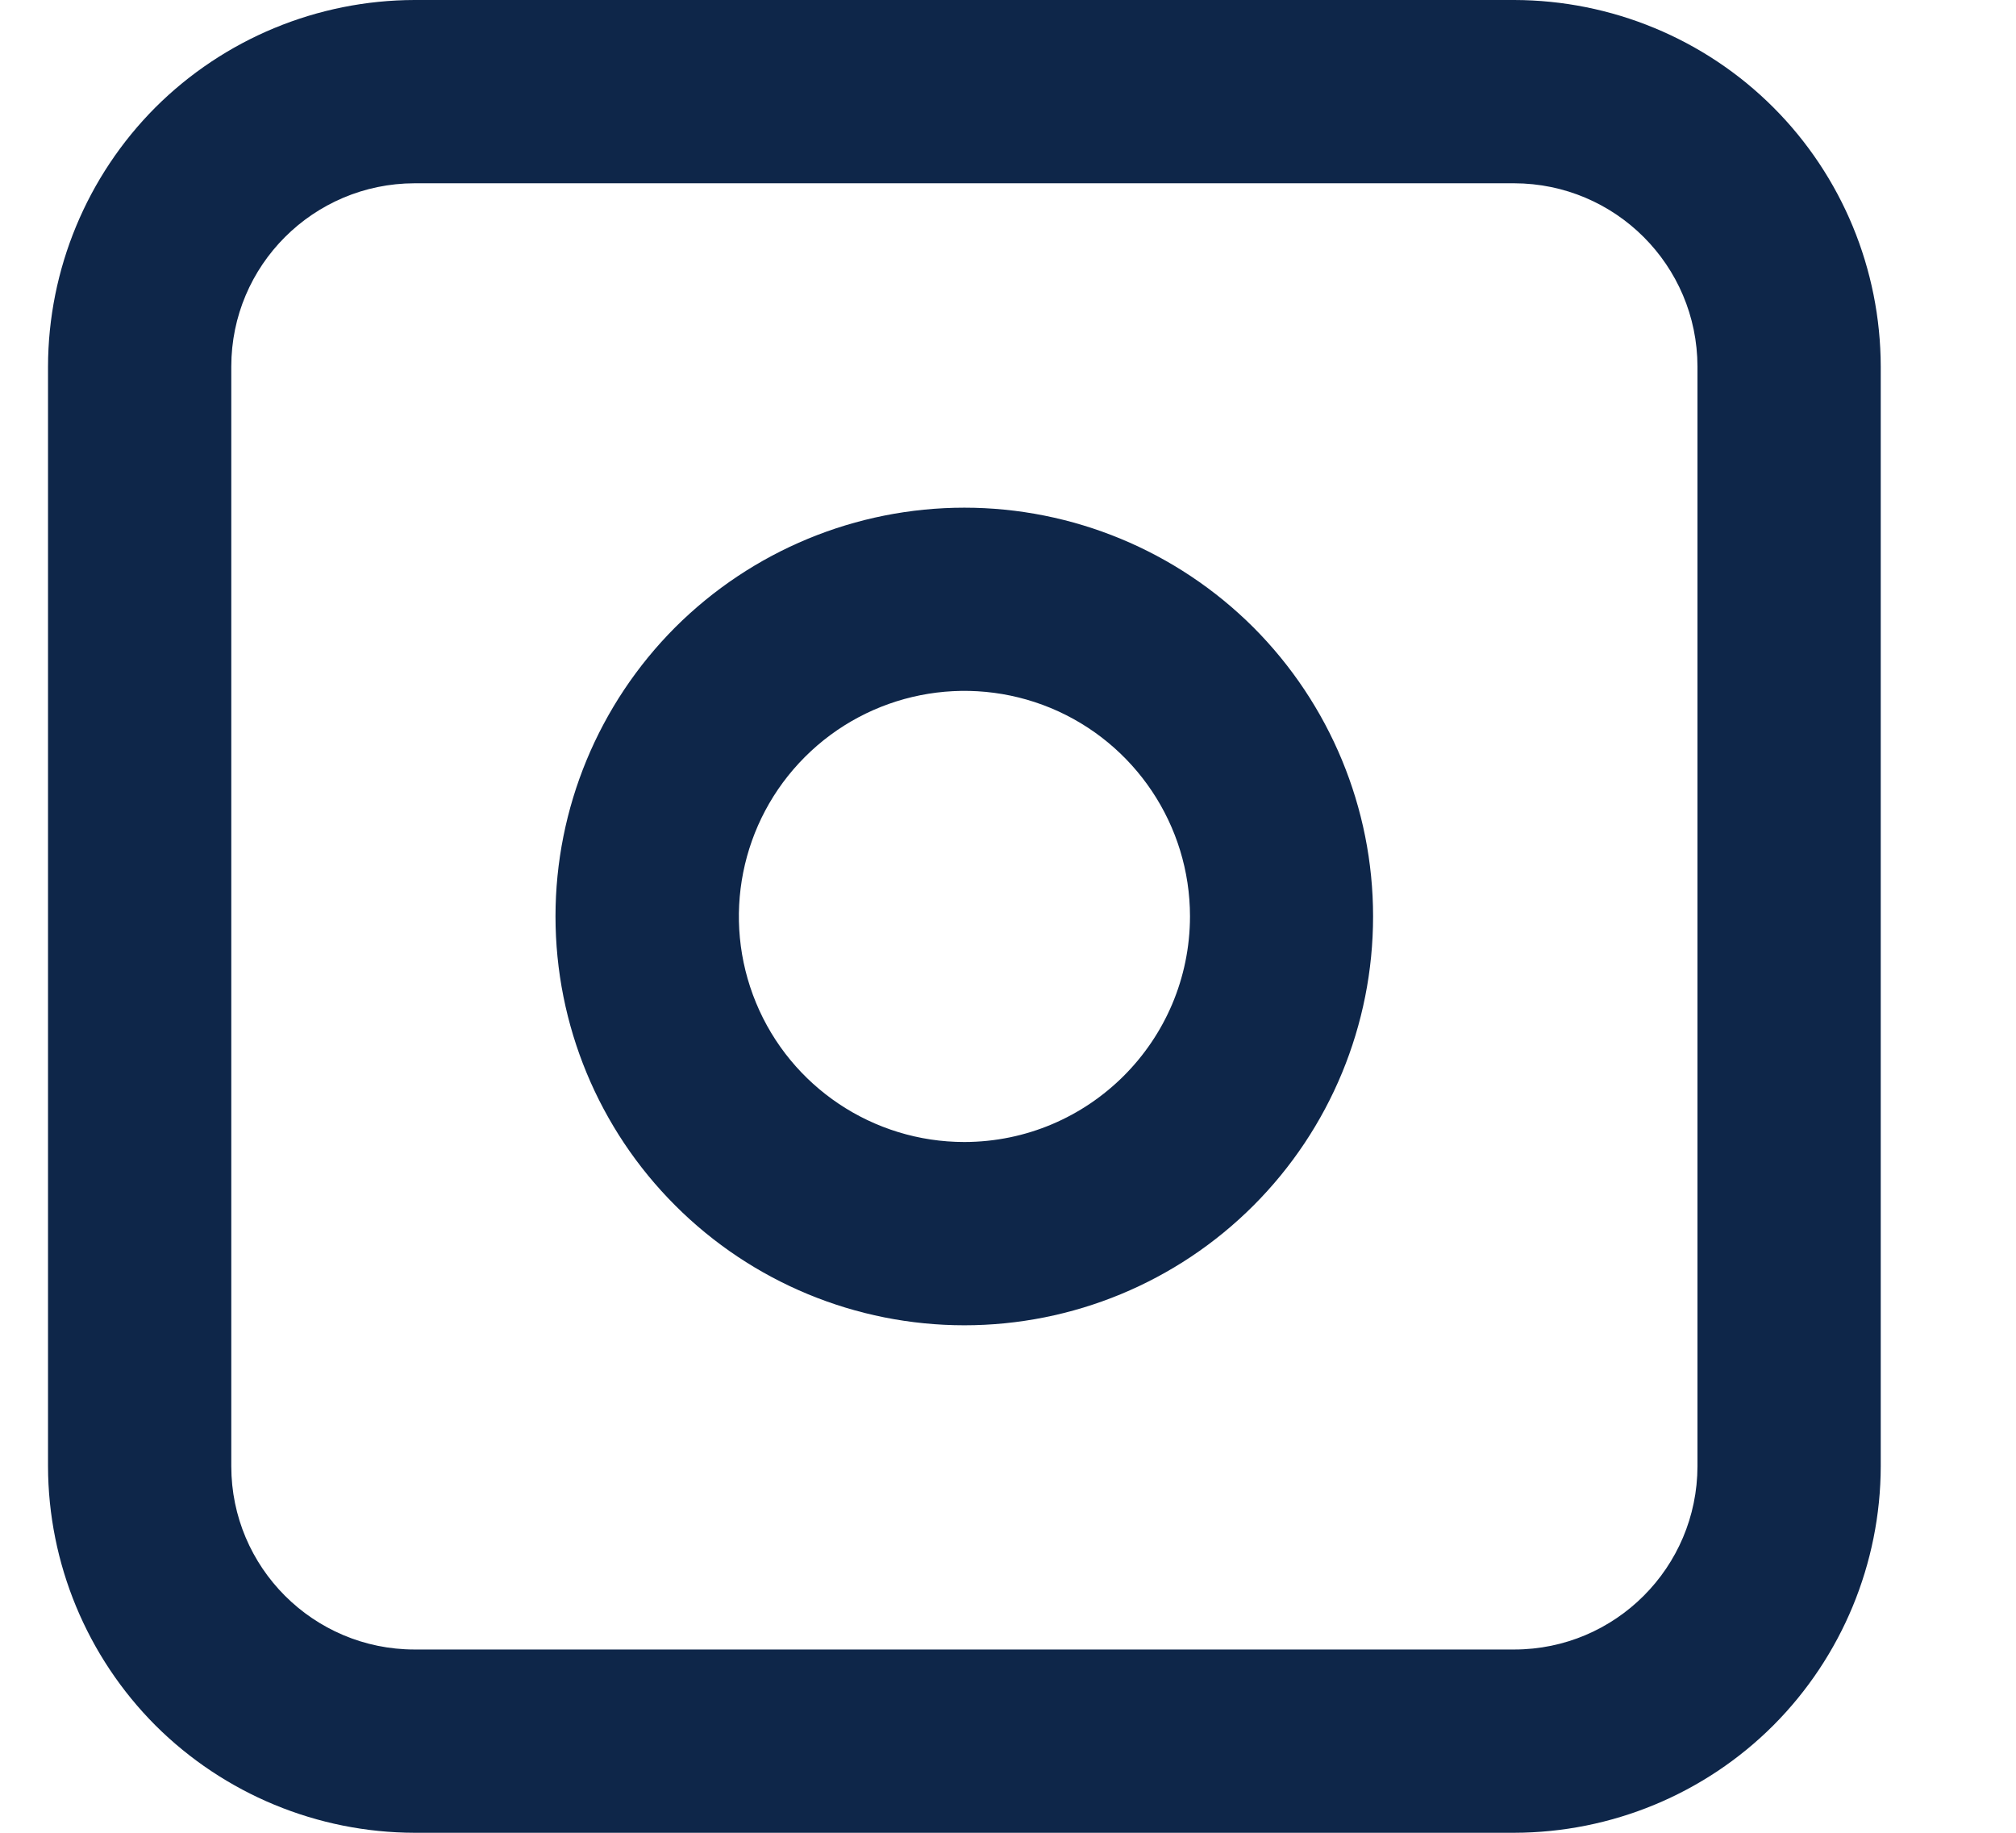
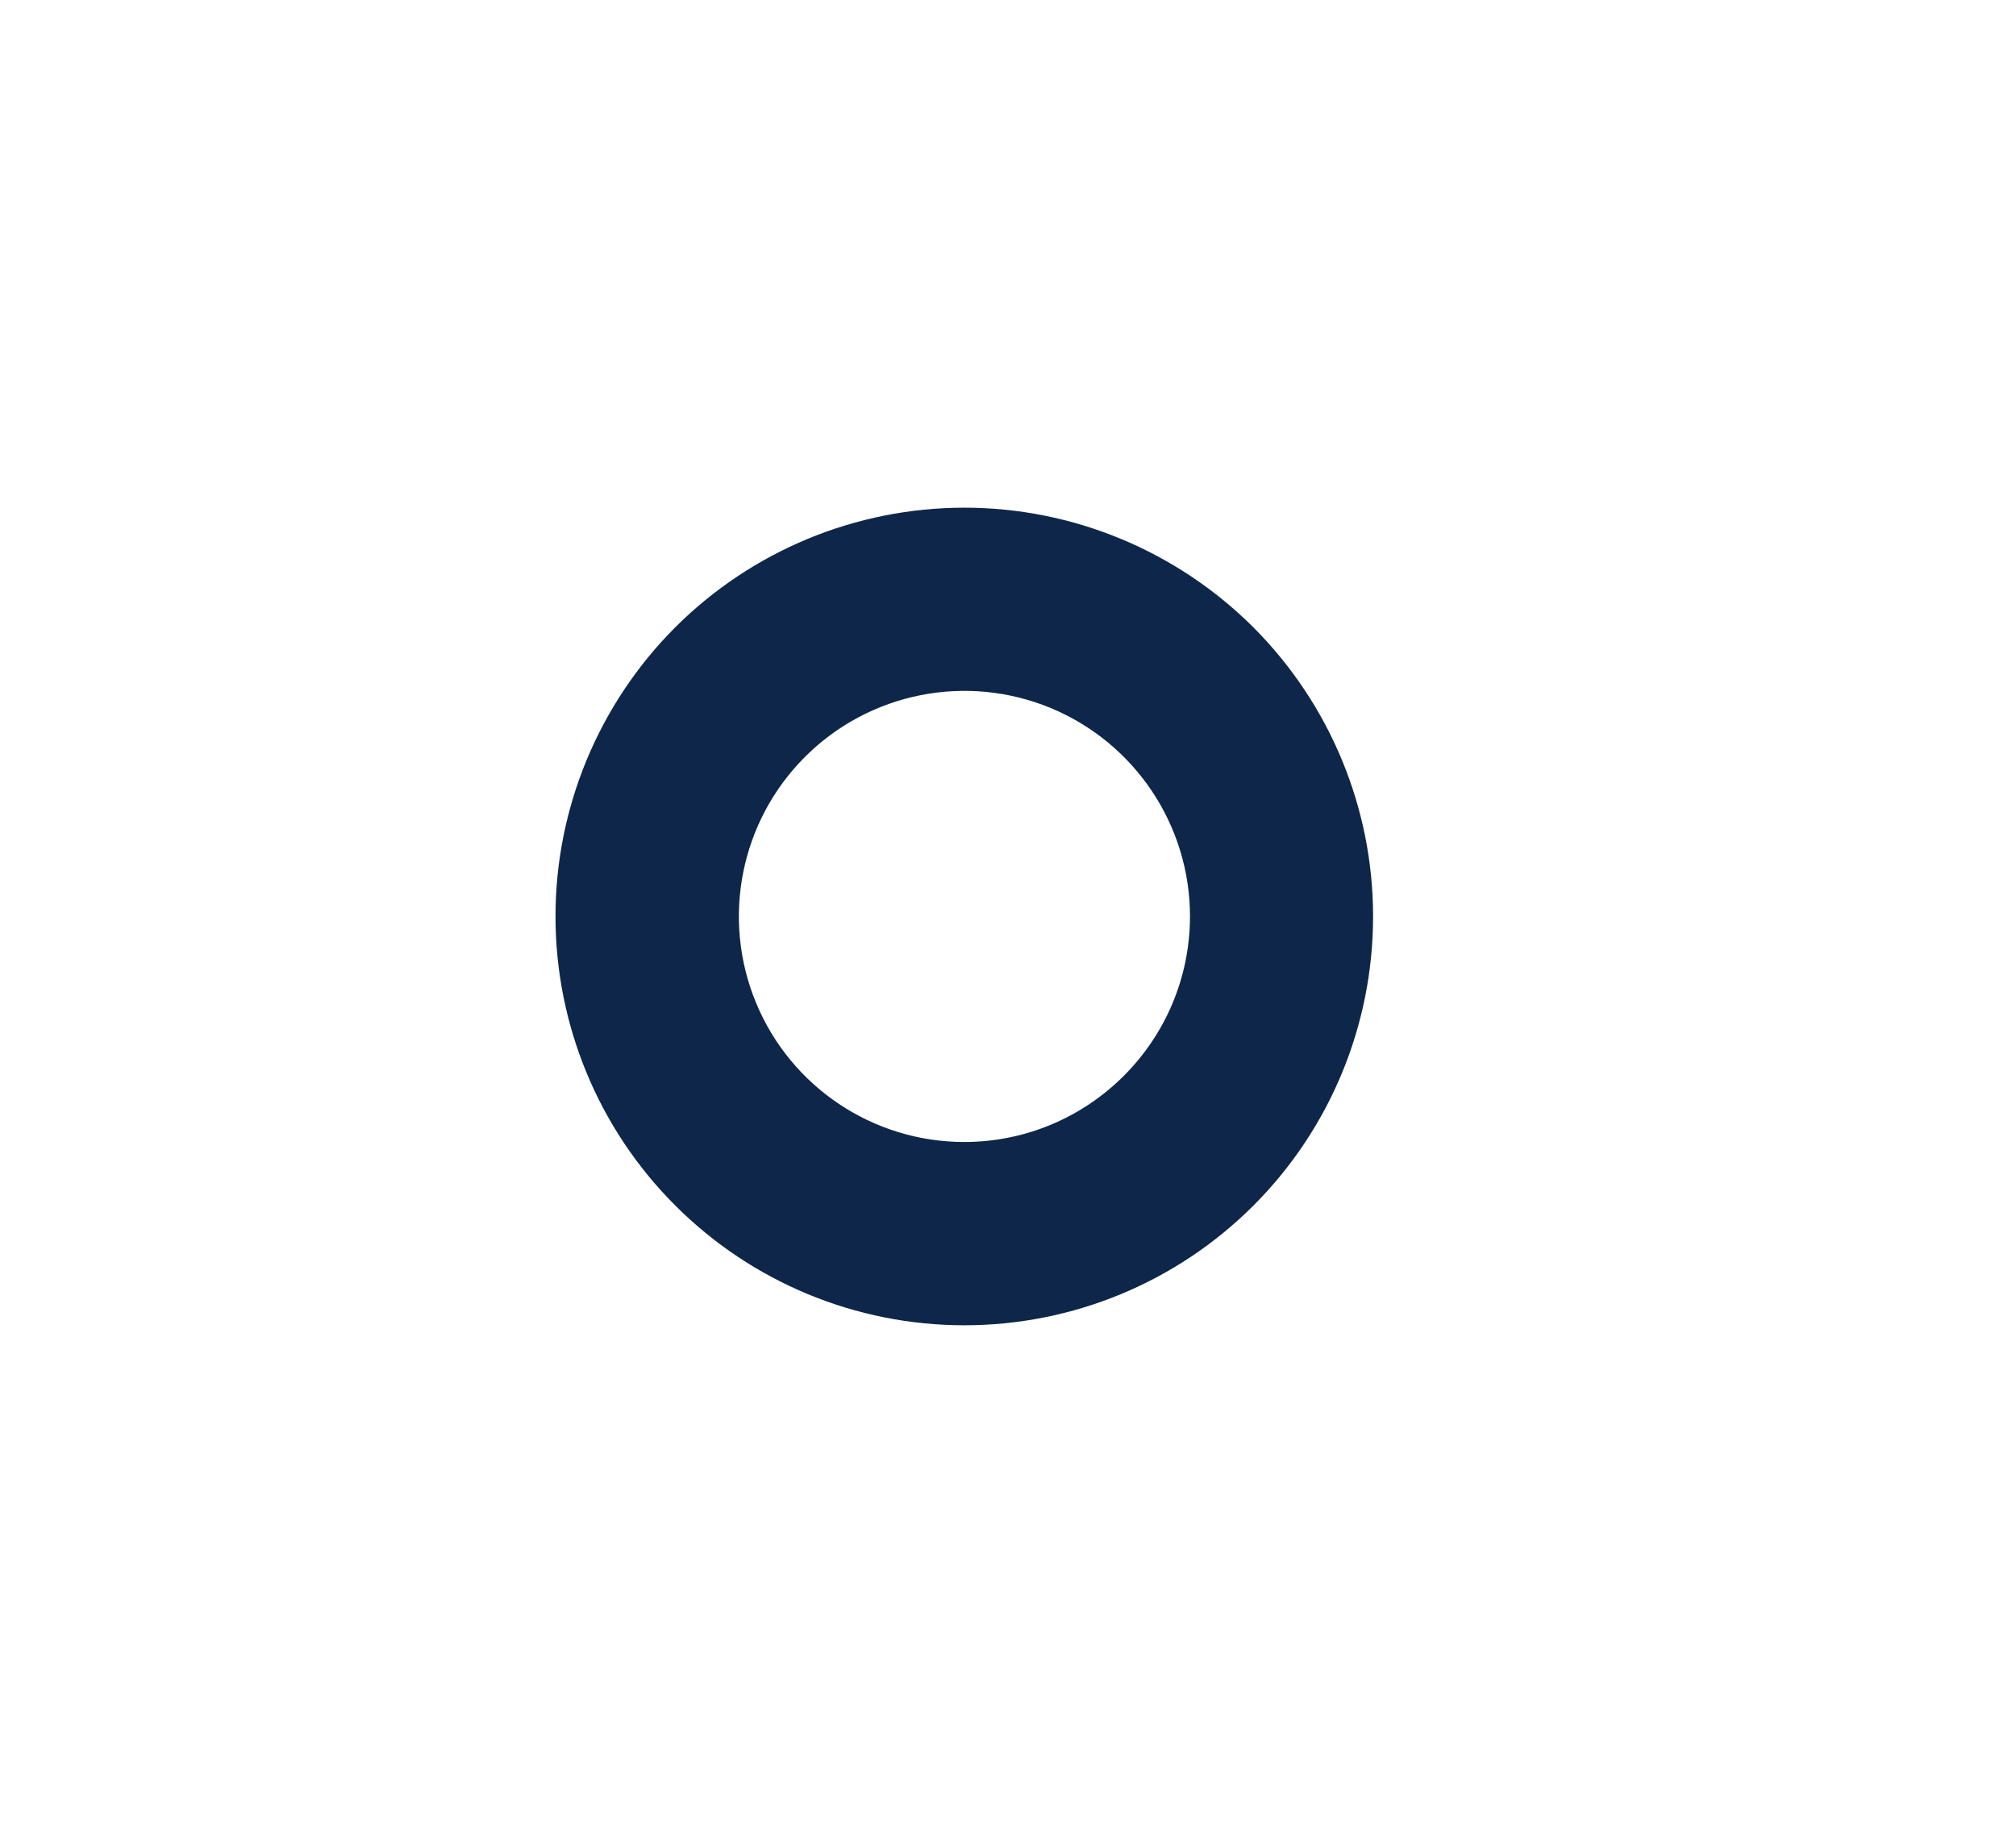
<svg xmlns="http://www.w3.org/2000/svg" width="11" height="10" viewBox="0 0 11 10" fill="none">
-   <path d="M8.262 0H2.262C1.732 0.001 1.223 0.212 0.848 0.586C0.474 0.961 0.263 1.47 0.262 2V8C0.263 8.53 0.474 9.039 0.848 9.414C1.223 9.788 1.732 9.999 2.262 10H8.262C8.792 9.999 9.301 9.789 9.676 9.414C10.05 9.039 10.261 8.53 10.262 8V2C10.261 1.47 10.051 0.961 9.676 0.586C9.301 0.211 8.792 0.001 8.262 0ZM9.262 8C9.261 8.552 8.814 9 8.262 9H2.262C1.71 9 1.262 8.552 1.262 8V2C1.262 1.448 1.71 1.001 2.262 1H8.262C8.814 1.001 9.261 1.448 9.262 2V8Z" fill="#0E2649" />
  <path d="M5.262 2.77C4.67 2.77 4.103 3.005 3.684 3.423C3.266 3.842 3.031 4.409 3.031 5C3.031 5.592 3.266 6.16 3.685 6.578C4.103 6.996 4.67 7.231 5.262 7.231C5.854 7.231 6.421 6.996 6.839 6.578C7.258 6.159 7.492 5.592 7.492 5C7.492 4.409 7.257 3.842 6.839 3.423C6.42 3.005 5.853 2.77 5.262 2.77ZM5.262 6.231C4.764 6.231 4.315 5.931 4.125 5.471C3.935 5.011 4.04 4.482 4.392 4.13C4.744 3.778 5.273 3.673 5.733 3.863C6.193 4.054 6.493 4.503 6.493 5C6.492 5.68 5.941 6.23 5.262 6.231Z" fill="#0E2649" />
</svg>